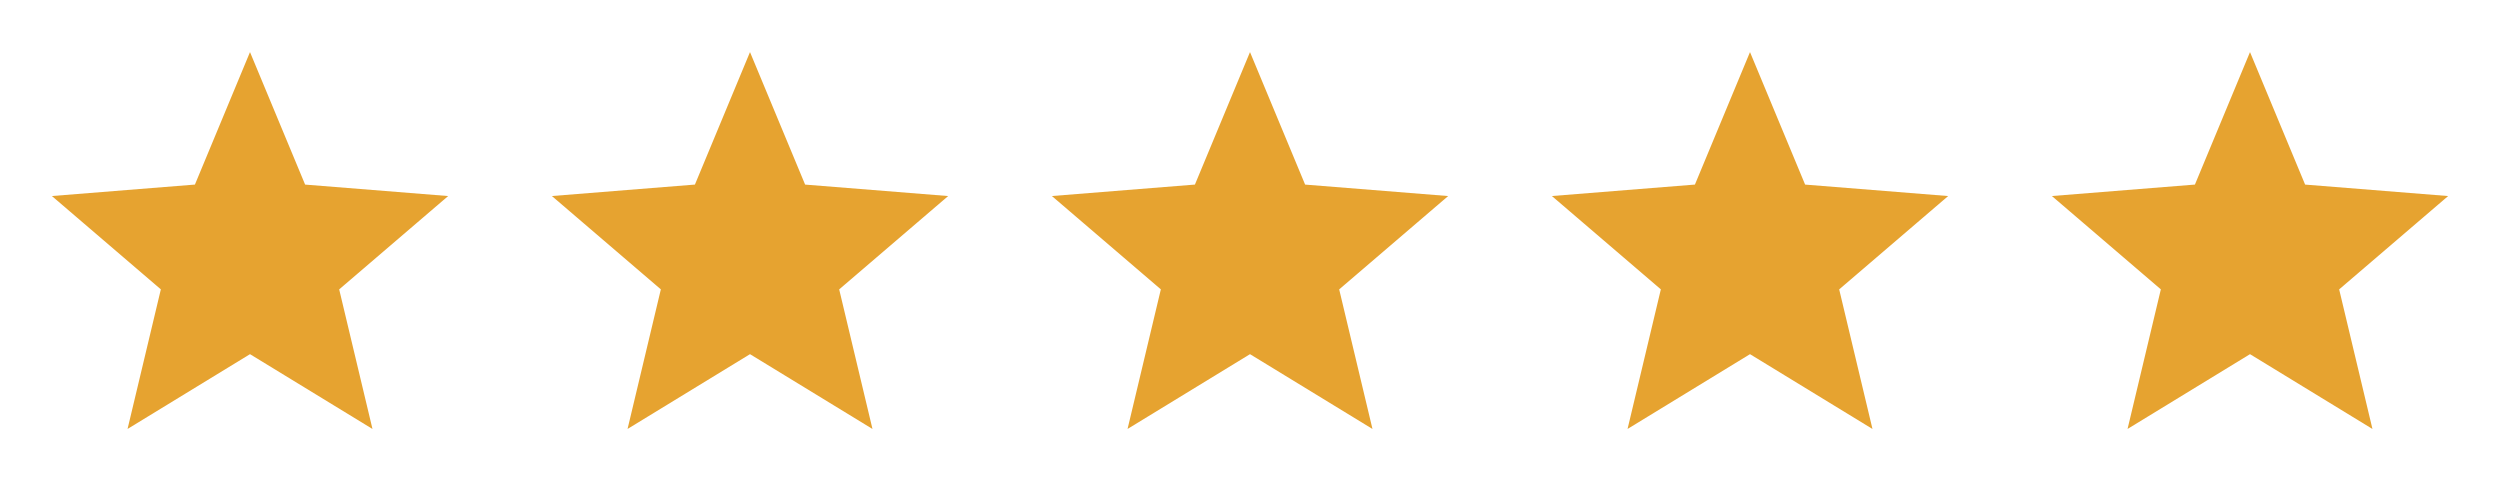
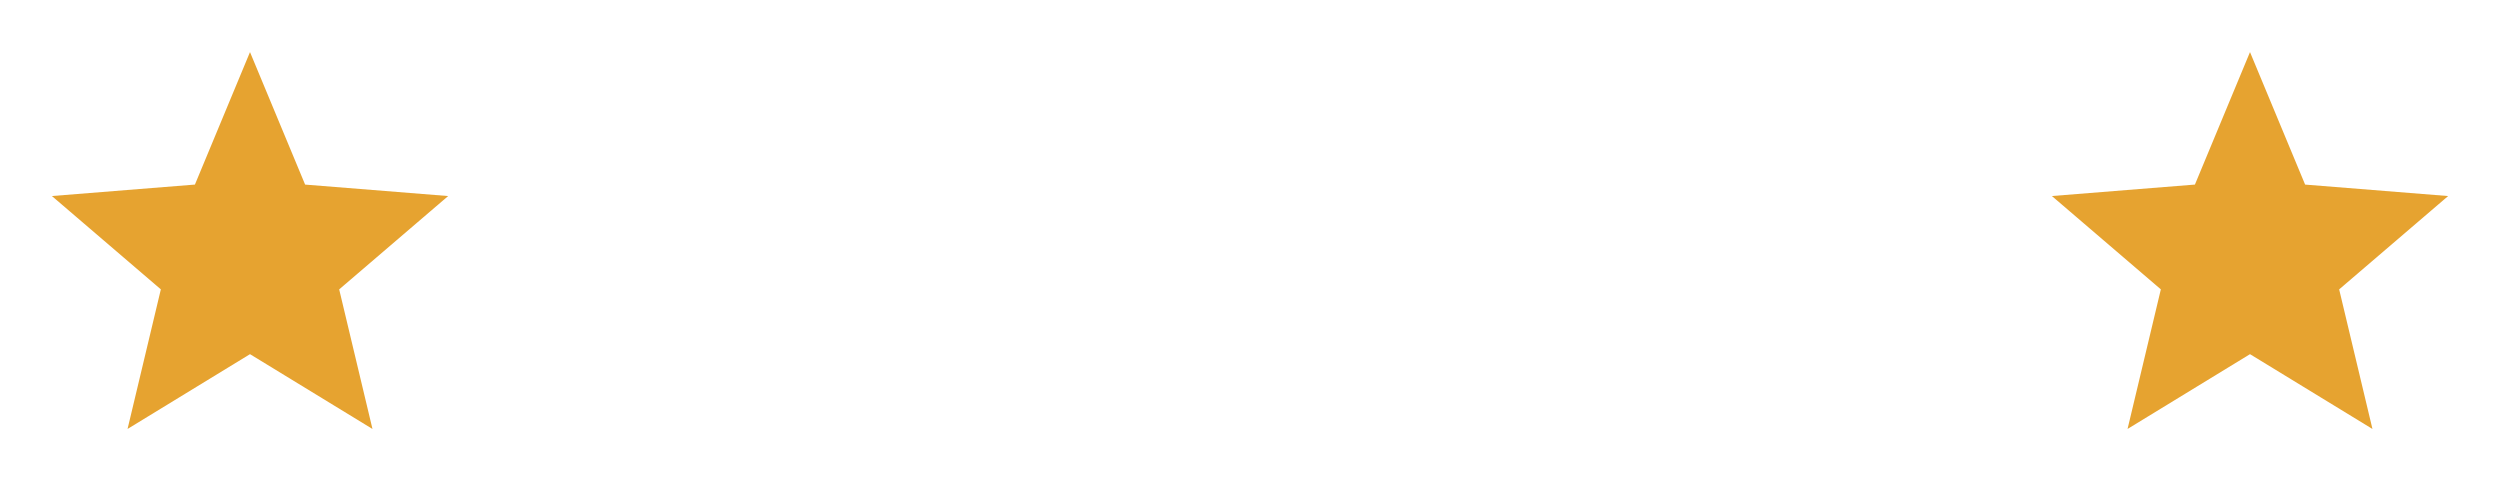
<svg xmlns="http://www.w3.org/2000/svg" width="110" height="22" fill="none">
  <g clip-path="url(#A)">
    <path d="M11 15.583l-5.388 3.291 1.465-6.142-4.794-4.107 6.293-.504L11 2.292l2.425 5.83 6.294.504-4.795 4.107 1.465 6.142L11 15.583z" fill="#e6a330" />
  </g>
  <g clip-path="url(#B)">
    <path d="M33 15.583l-5.388 3.291 1.465-6.142-4.794-4.107 6.293-.504L33 2.292l2.425 5.83 6.294.504-4.795 4.107 1.465 6.142L33 15.583z" fill="#e6a330" />
  </g>
  <g clip-path="url(#C)">
-     <path d="M55 15.583l-5.388 3.291 1.465-6.142-4.794-4.107 6.293-.504L55 2.292l2.425 5.83 6.294.504-4.795 4.107 1.465 6.142L55 15.583z" fill="#e6a330" />
-   </g>
+     </g>
  <g clip-path="url(#D)">
-     <path d="M77 15.583l-5.388 3.291 1.465-6.142-4.794-4.107 6.293-.504L77 2.292l2.425 5.83 6.294.504-4.795 4.107 1.465 6.142L77 15.583z" fill="#e6a330" />
+     <path d="M77 15.583l-5.388 3.291 1.465-6.142-4.794-4.107 6.293-.504L77 2.292l2.425 5.83 6.294.504-4.795 4.107 1.465 6.142L77 15.583" fill="#e6a330" />
  </g>
  <g clip-path="url(#E)">
    <path d="M99 15.583l-5.388 3.291 1.465-6.142-4.794-4.107 6.293-.504L99 2.292l2.425 5.83 6.293.504-4.795 4.107 1.465 6.142L99 15.583z" fill="#e6a330" />
  </g>
  <defs>
    <clipPath id="A">
      <path fill="#fff" d="M0 0h22v22H0z" />
    </clipPath>
    <clipPath id="B">
-       <path fill="#fff" transform="translate(22)" d="M0 0h22v22H0z" />
-     </clipPath>
+       </clipPath>
    <clipPath id="C">
      <path fill="#fff" transform="translate(44)" d="M0 0h22v22H0z" />
    </clipPath>
    <clipPath id="D">
-       <path fill="#fff" transform="translate(66)" d="M0 0h22v22H0z" />
-     </clipPath>
+       </clipPath>
    <clipPath id="E">
      <path fill="#fff" transform="translate(88)" d="M0 0h22v22H0z" />
    </clipPath>
  </defs>
</svg>